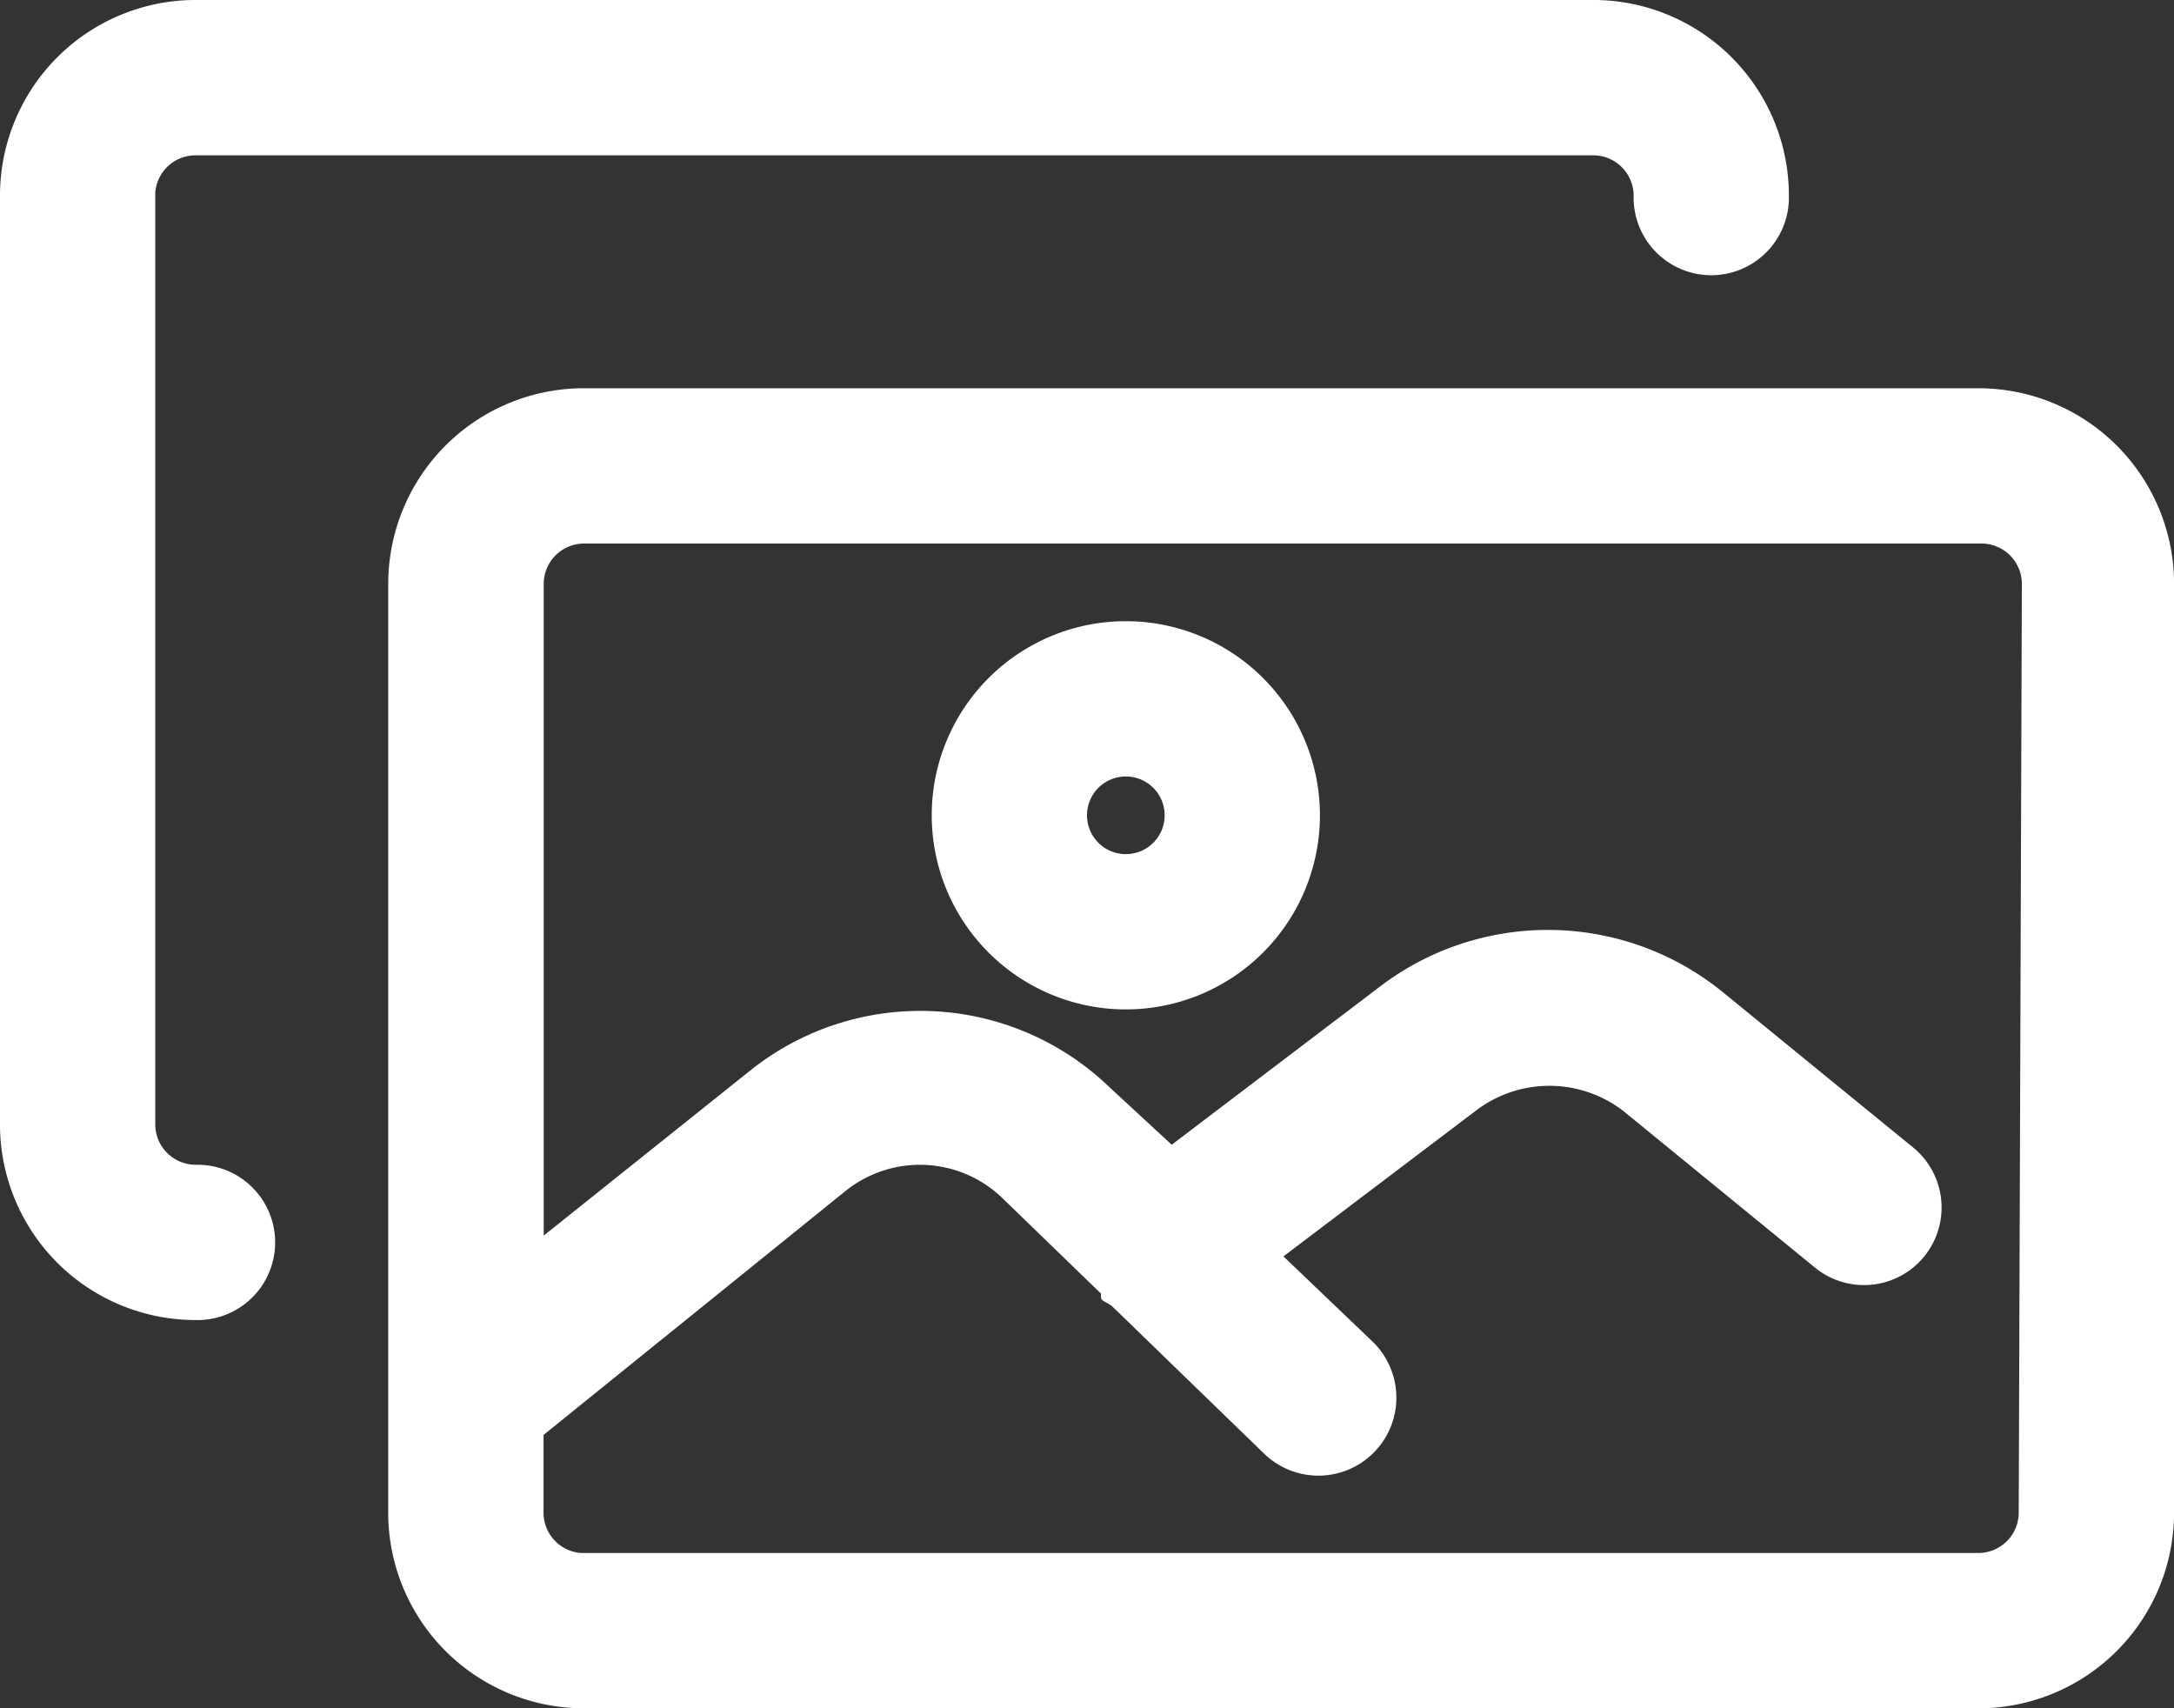
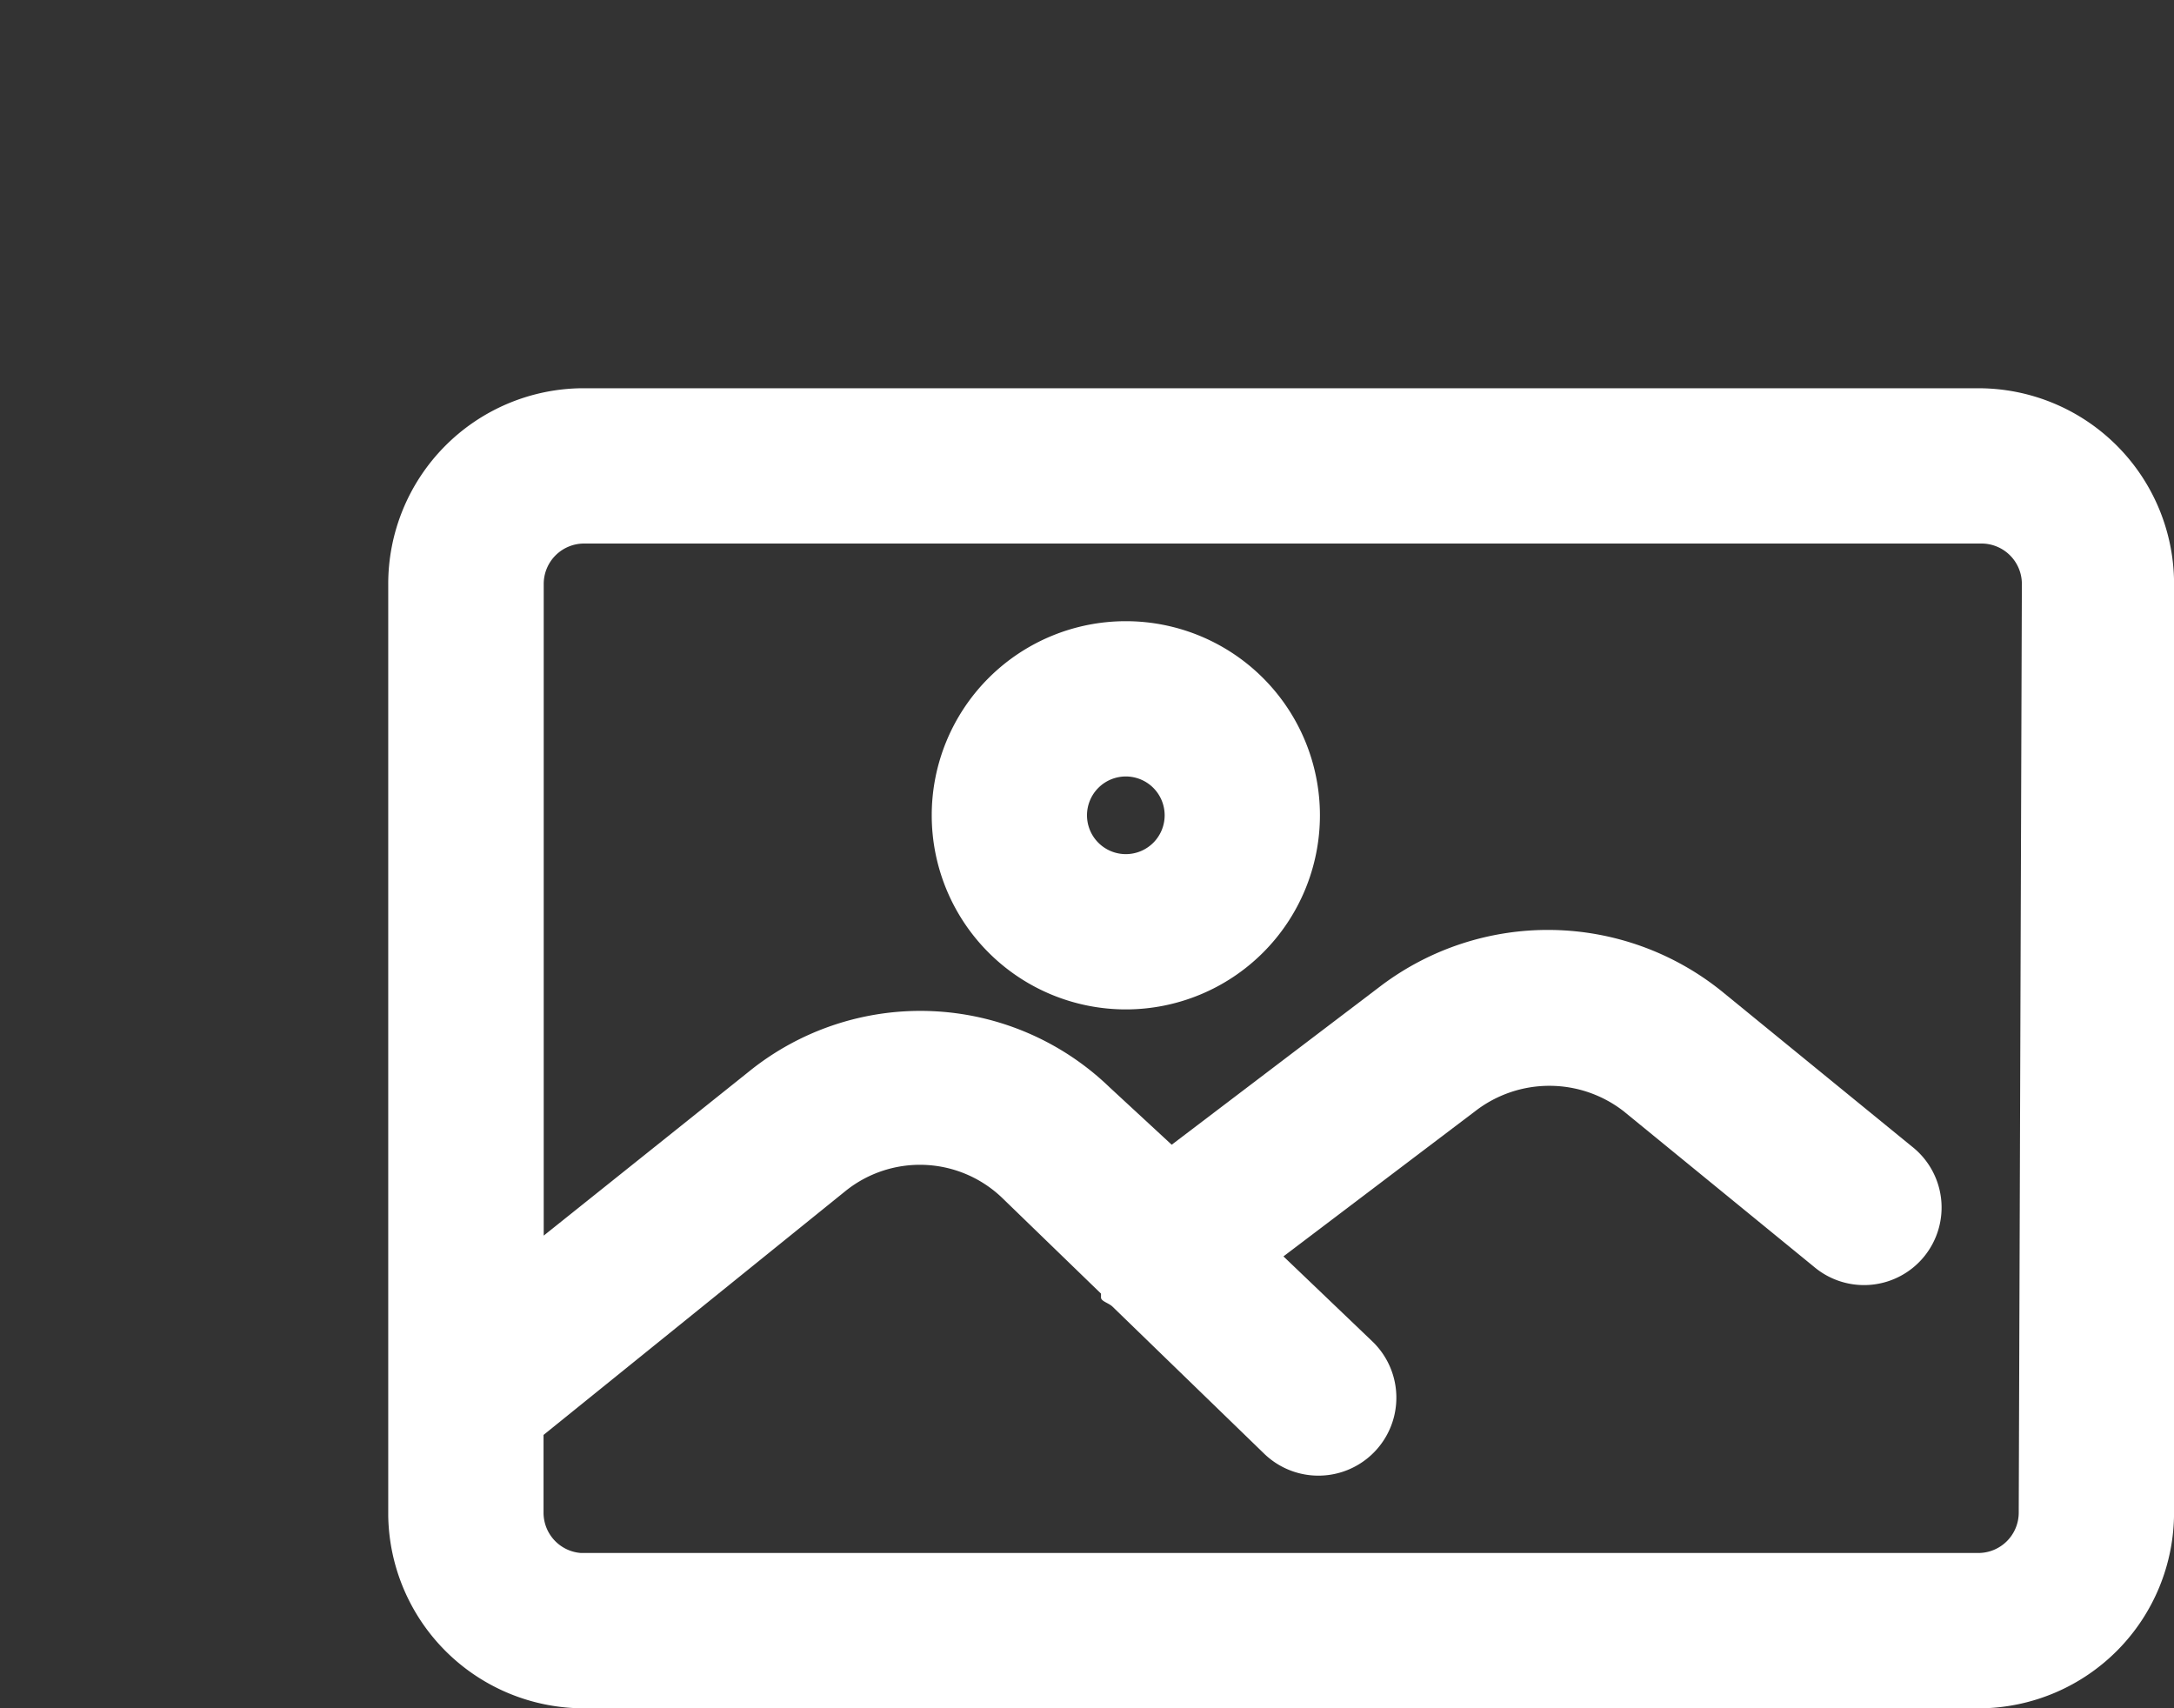
<svg xmlns="http://www.w3.org/2000/svg" width="50" height="39.286" viewBox="0 0 50 39.286">
  <rect x="0" y="0" width="50" height="39.286" fill="#333333" stroke="none" />
  <g id="image" transform="translate(-2 -5)">
    <path id="Pfad_1881" data-name="Pfad 1881" d="M43.571,10H11.429A4.5,4.5,0,0,0,7,14.5V35.929a4.5,4.5,0,0,0,4.5,4.429H43.643a4.5,4.5,0,0,0,4.429-4.5V14.429A4.5,4.5,0,0,0,43.571,10ZM44.5,35.857a.929.929,0,0,1-.929.929H11.429a.929.929,0,0,1-.857-.929V34.071l6.964-5.625a2.732,2.732,0,0,1,3.571.161l2.286,2.214v.089c0,.089.179.125.268.214L27.143,34.5a1.793,1.793,0,1,0,2.5-2.571l-2.054-1.964L32,26.625a2.786,2.786,0,0,1,3.411,0L39.786,30.2a1.784,1.784,0,1,0,2.25-2.768l-4.375-3.571a6.375,6.375,0,0,0-7.821-.125l-4.821,3.661-1.429-1.321a6.268,6.268,0,0,0-8.3-.357l-4.714,3.768V14.5a.929.929,0,0,1,.929-.929H43.643a.929.929,0,0,1,.929.929Z" transform="translate(3.929 3.929)" fill="#fff" />
-     <path id="Pfad_1882" data-name="Pfad 1882" d="M6.5,31.786a.929.929,0,0,1-.929-.929V9.429A.929.929,0,0,1,6.5,8.572H38.643a.929.929,0,0,1,.929.929,1.786,1.786,0,1,0,3.571,0A4.5,4.5,0,0,0,38.571,5H6.429A4.5,4.5,0,0,0,2,9.5V30.929a4.5,4.5,0,0,0,4.5,4.429,1.786,1.786,0,1,0,0-3.571Z" transform="translate(0 0)" fill="#fff" />
    <path id="Pfad_1883" data-name="Pfad 1883" d="M18.464,13a4.464,4.464,0,1,0,4.464,4.464A4.464,4.464,0,0,0,18.464,13Zm0,5.357a.893.893,0,1,1,.893-.893A.893.893,0,0,1,18.464,18.357Z" transform="translate(9.429 6.286)" fill="#fff" />
  </g>
</svg>